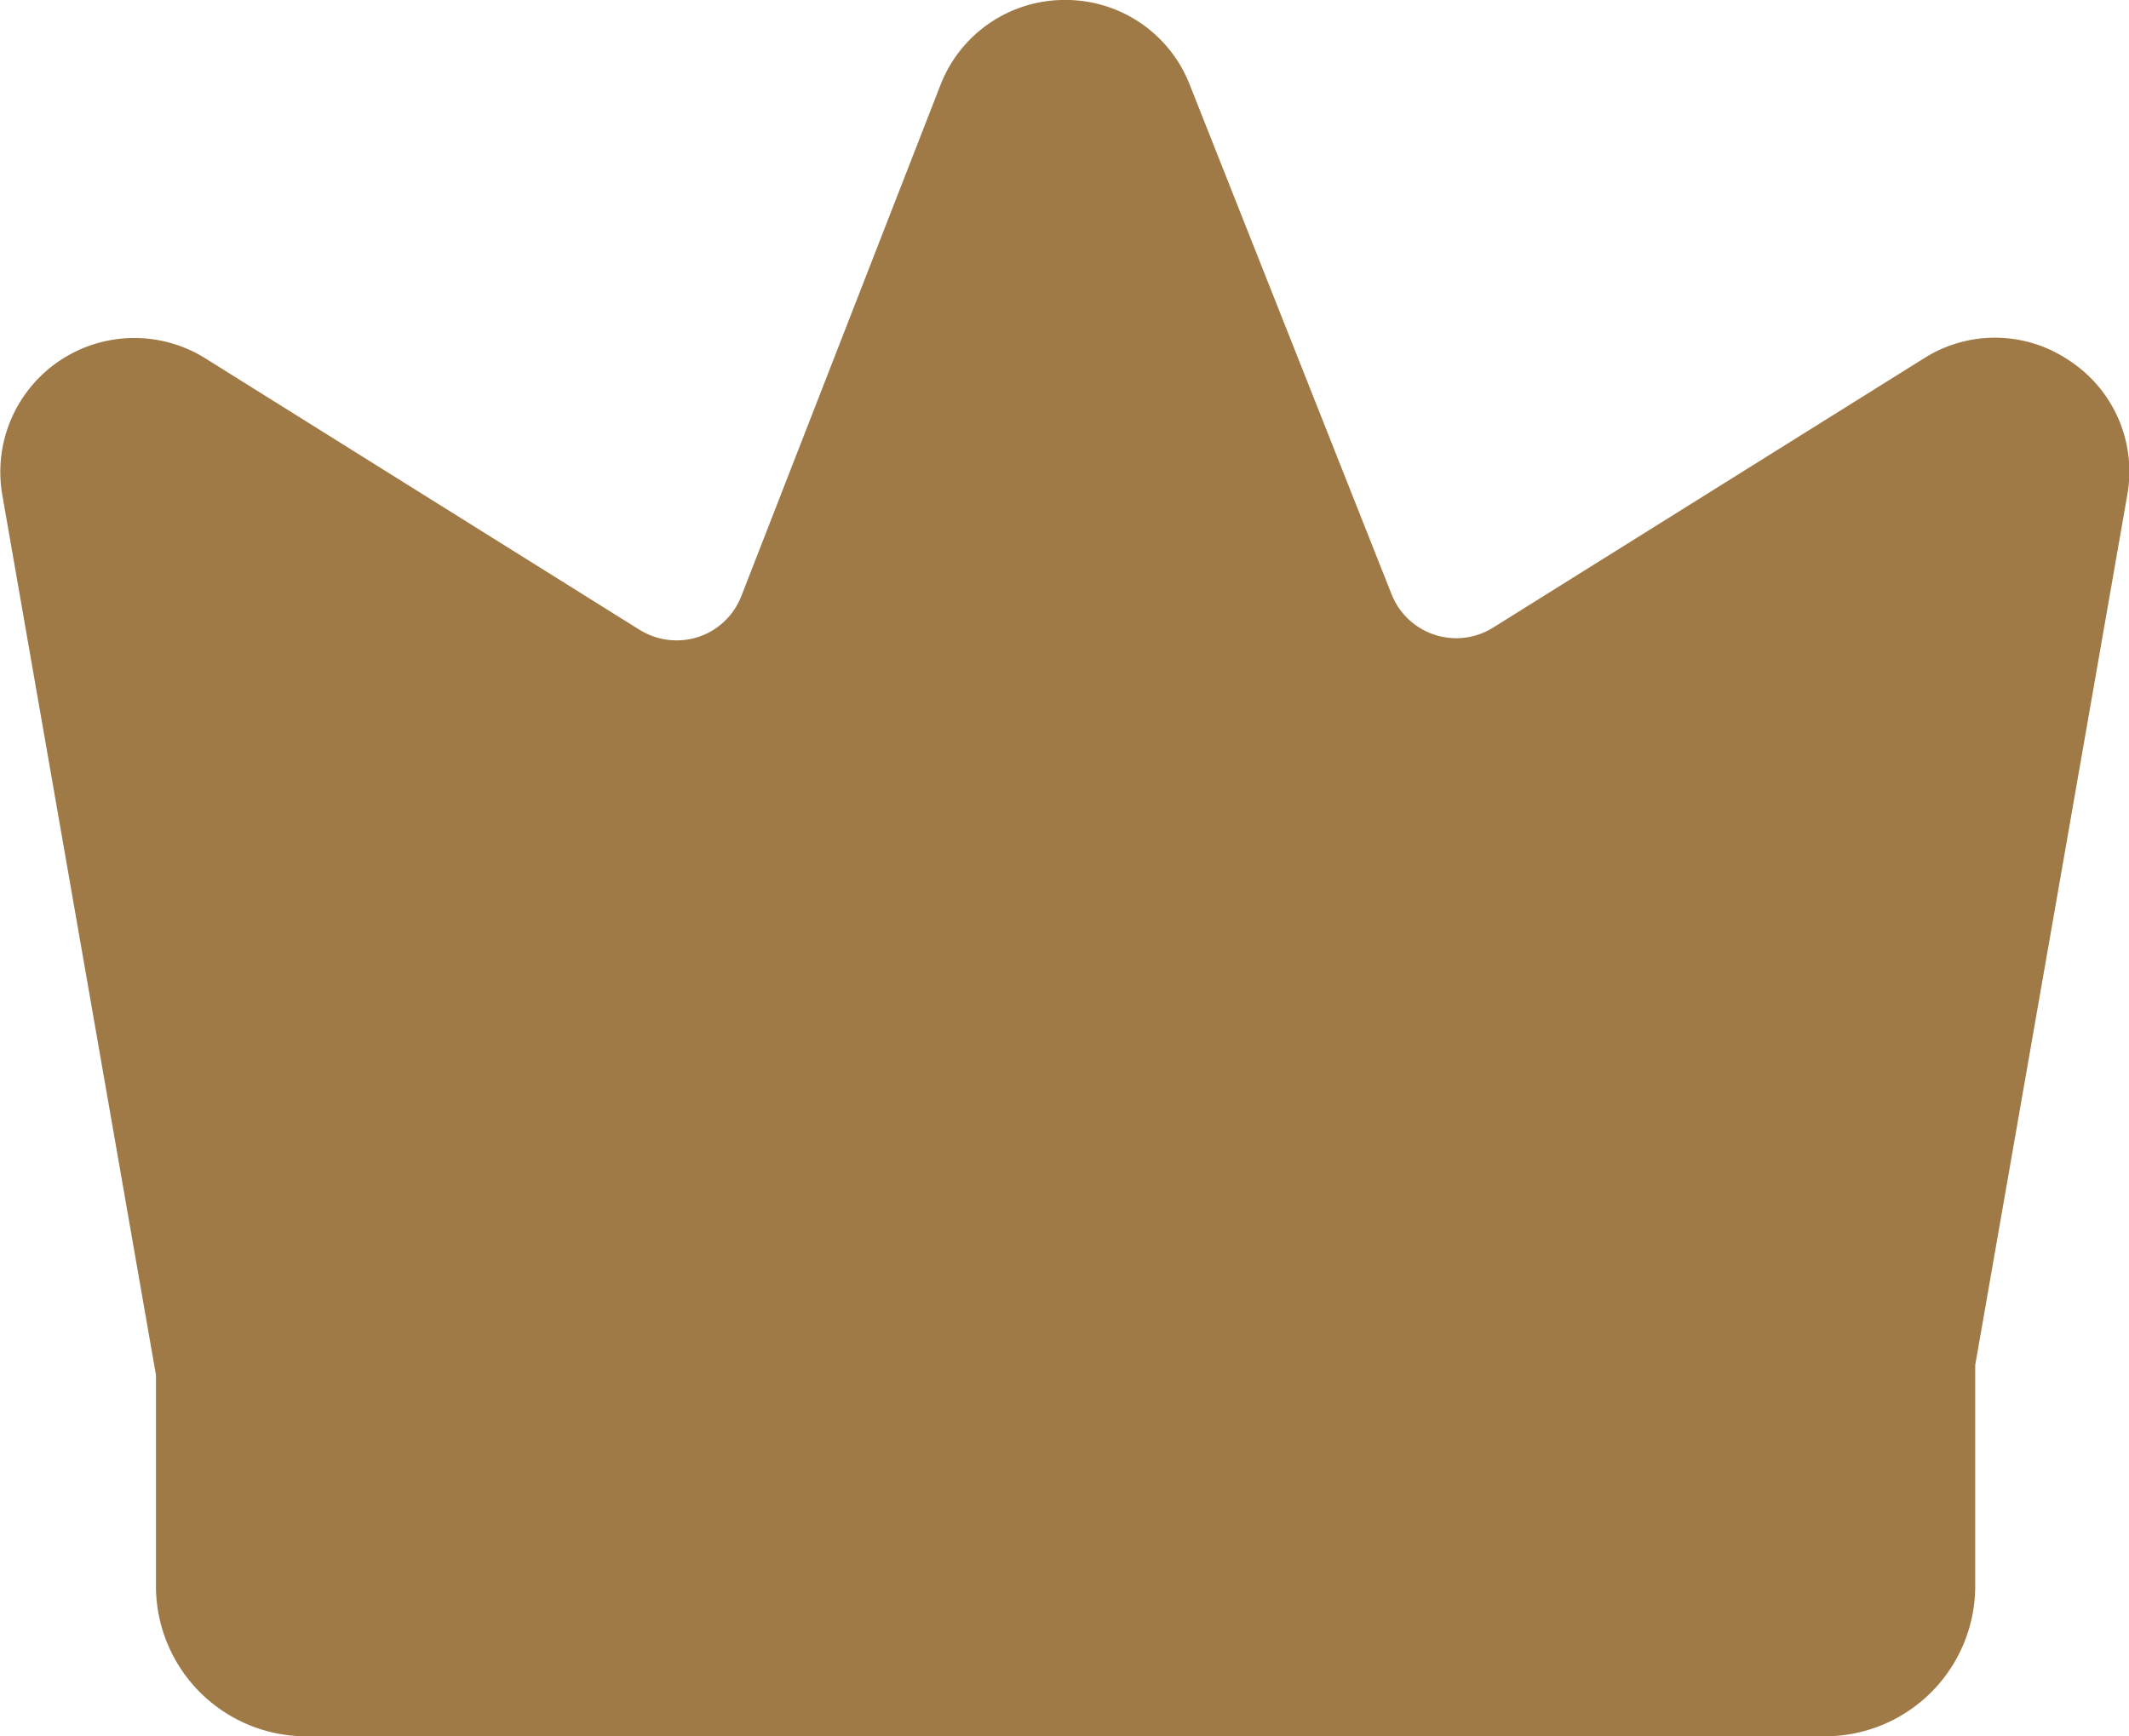
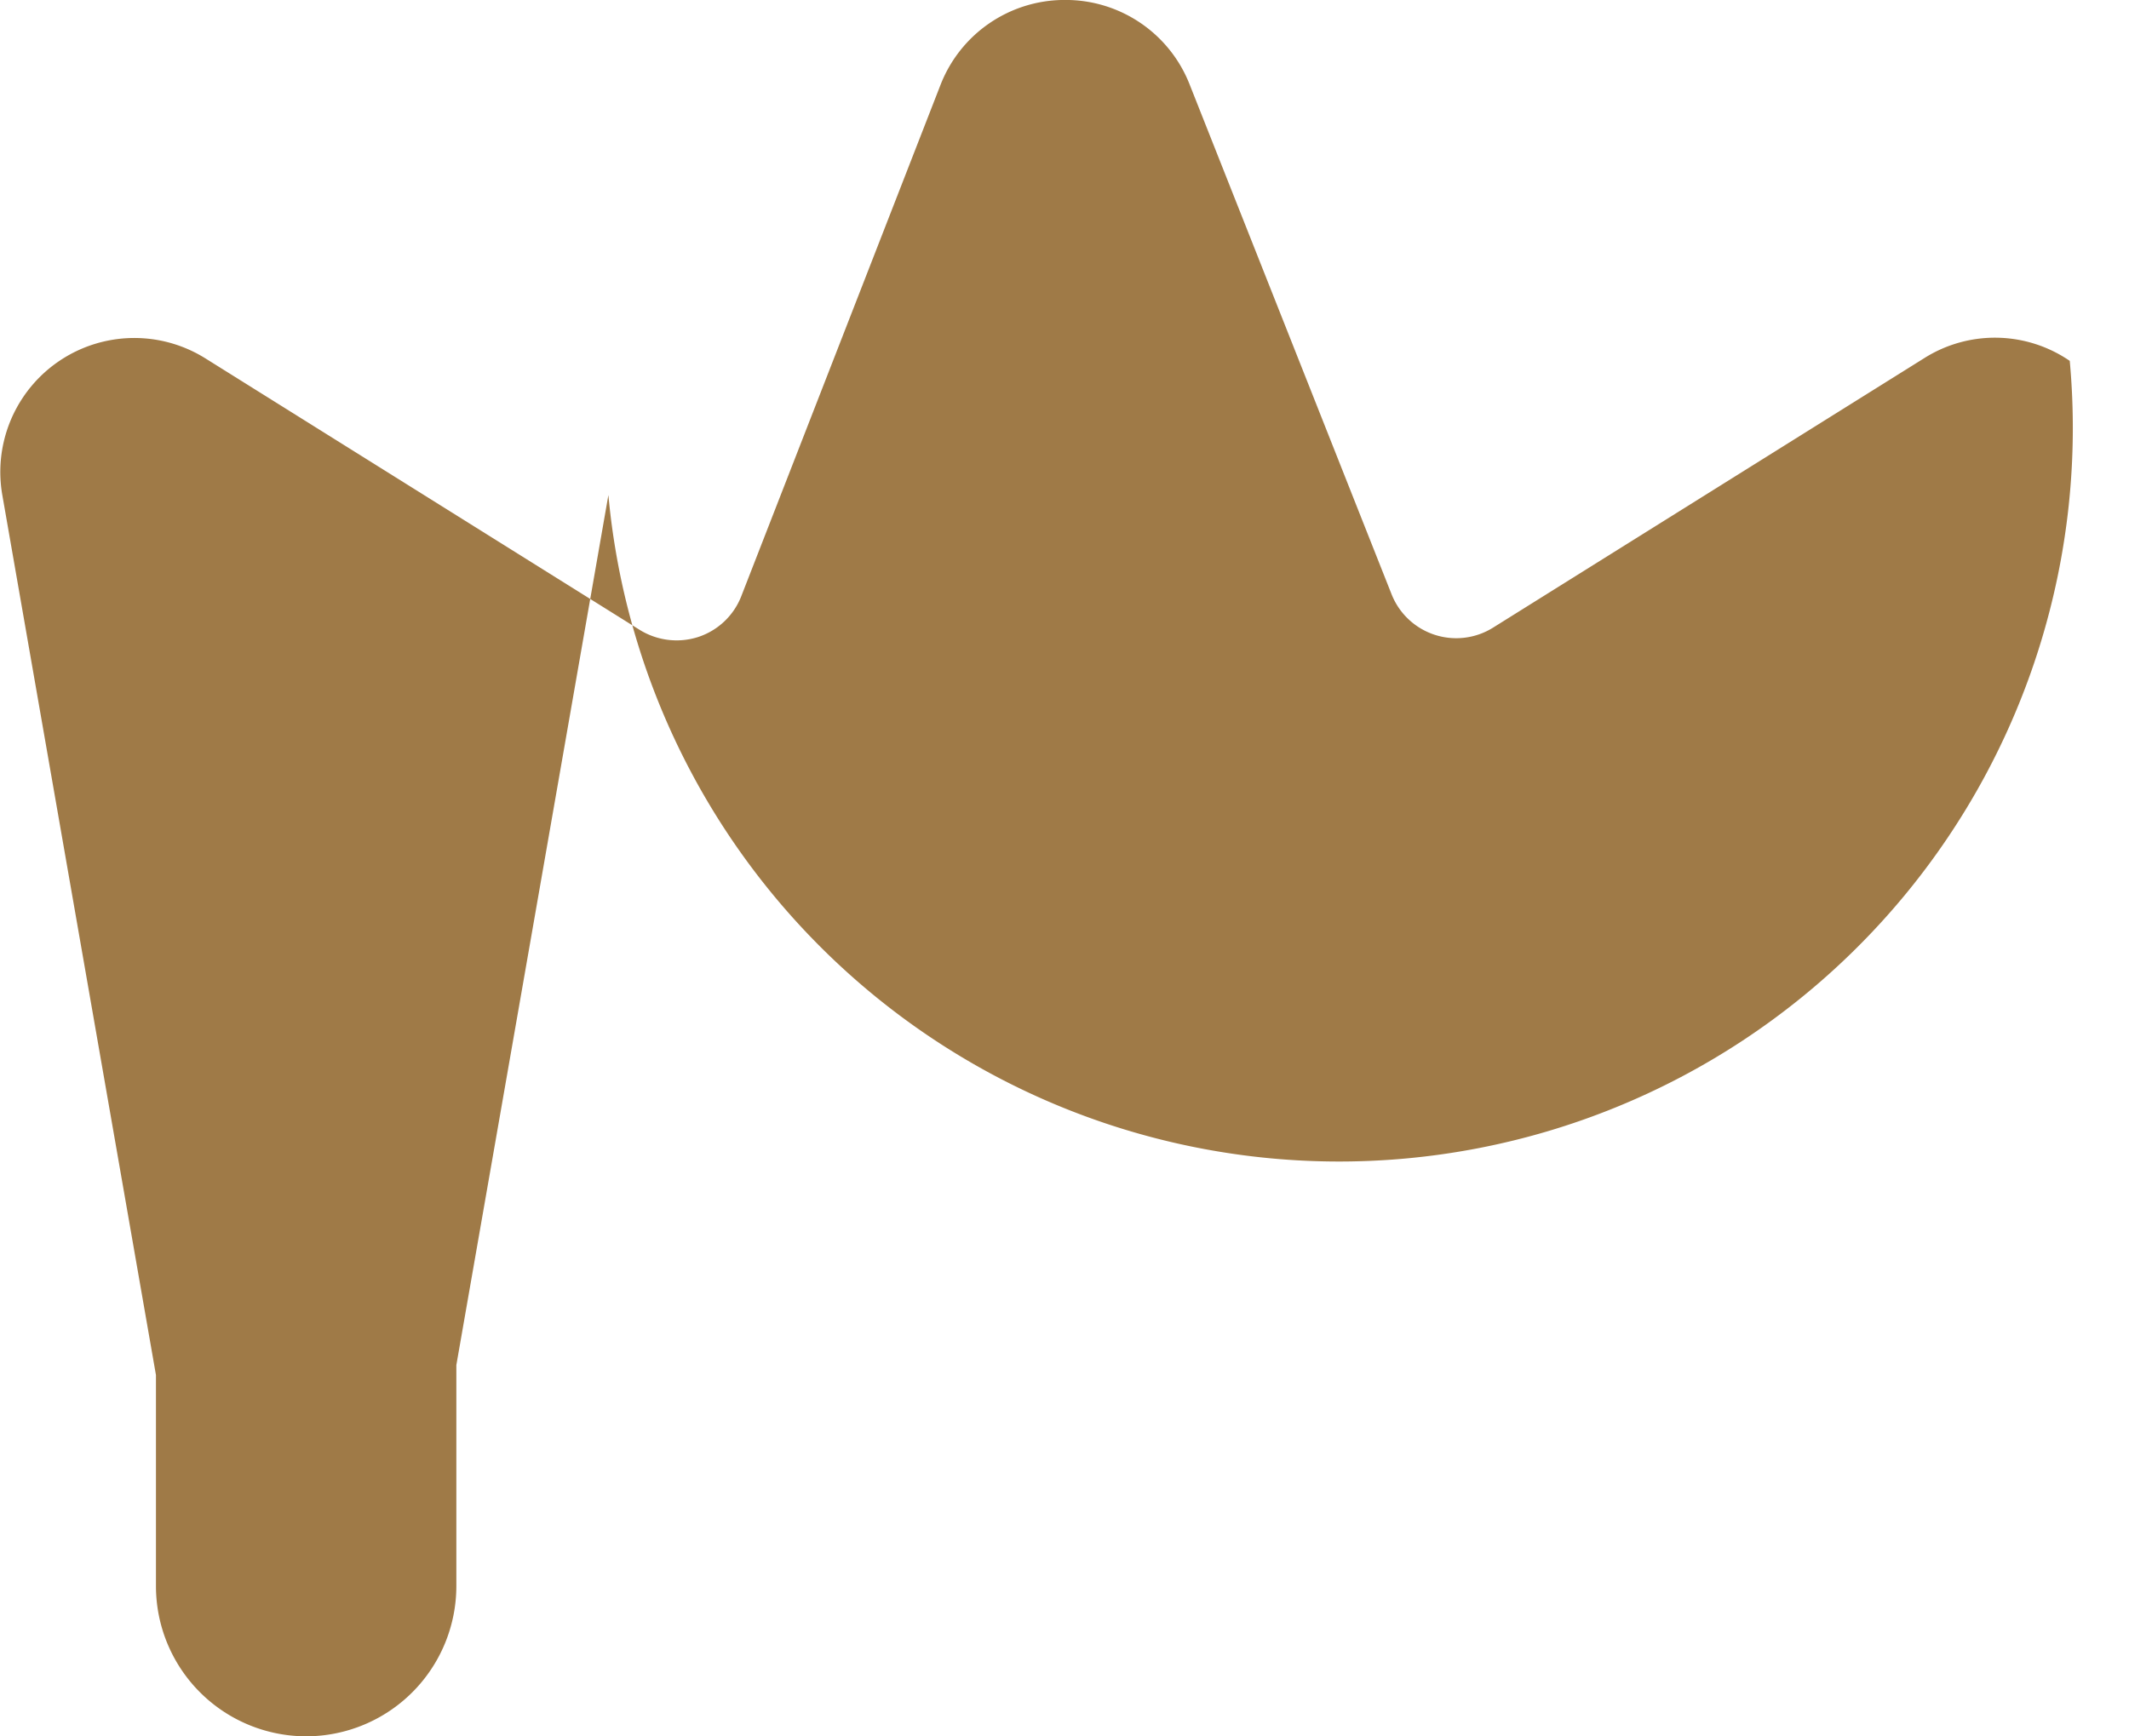
<svg xmlns="http://www.w3.org/2000/svg" id="グループ_1135" data-name="グループ 1135" width="49.009" height="39.98" viewBox="0 0 49.009 39.98">
  <defs>
    <style>
      .cls-1 {
        fill: #9f7a47;
      }
    </style>
  </defs>
-   <path id="パス_794" data-name="パス 794" class="cls-1" d="M837.532,478.664a3.046,3.046,0,0,0-3.358-.057l-9.918,6.2a1.6,1.6,0,0,1-2.334-.766L817.272,472.3a3.065,3.065,0,0,0-2.866-1.946H814.4a3.066,3.066,0,0,0-2.866,1.964l-4.583,11.765a1.6,1.6,0,0,1-.986.937,1.617,1.617,0,0,1-1.351-.161l-10-6.253a3.085,3.085,0,0,0-4.674,3.146l3.537,20.263v4.863a3.461,3.461,0,0,0,3.458,3.456h34.964a3.461,3.461,0,0,0,3.457-3.456v-5.092l3.5-20.033A3.05,3.05,0,0,0,837.532,478.664Z" transform="translate(-789.887 -470.355)" />
+   <path id="パス_794" data-name="パス 794" class="cls-1" d="M837.532,478.664a3.046,3.046,0,0,0-3.358-.057l-9.918,6.2a1.6,1.6,0,0,1-2.334-.766L817.272,472.3a3.065,3.065,0,0,0-2.866-1.946H814.4a3.066,3.066,0,0,0-2.866,1.964l-4.583,11.765a1.6,1.6,0,0,1-.986.937,1.617,1.617,0,0,1-1.351-.161l-10-6.253a3.085,3.085,0,0,0-4.674,3.146l3.537,20.263v4.863a3.461,3.461,0,0,0,3.458,3.456a3.461,3.461,0,0,0,3.457-3.456v-5.092l3.5-20.033A3.05,3.05,0,0,0,837.532,478.664Z" transform="translate(-789.887 -470.355)" />
</svg>